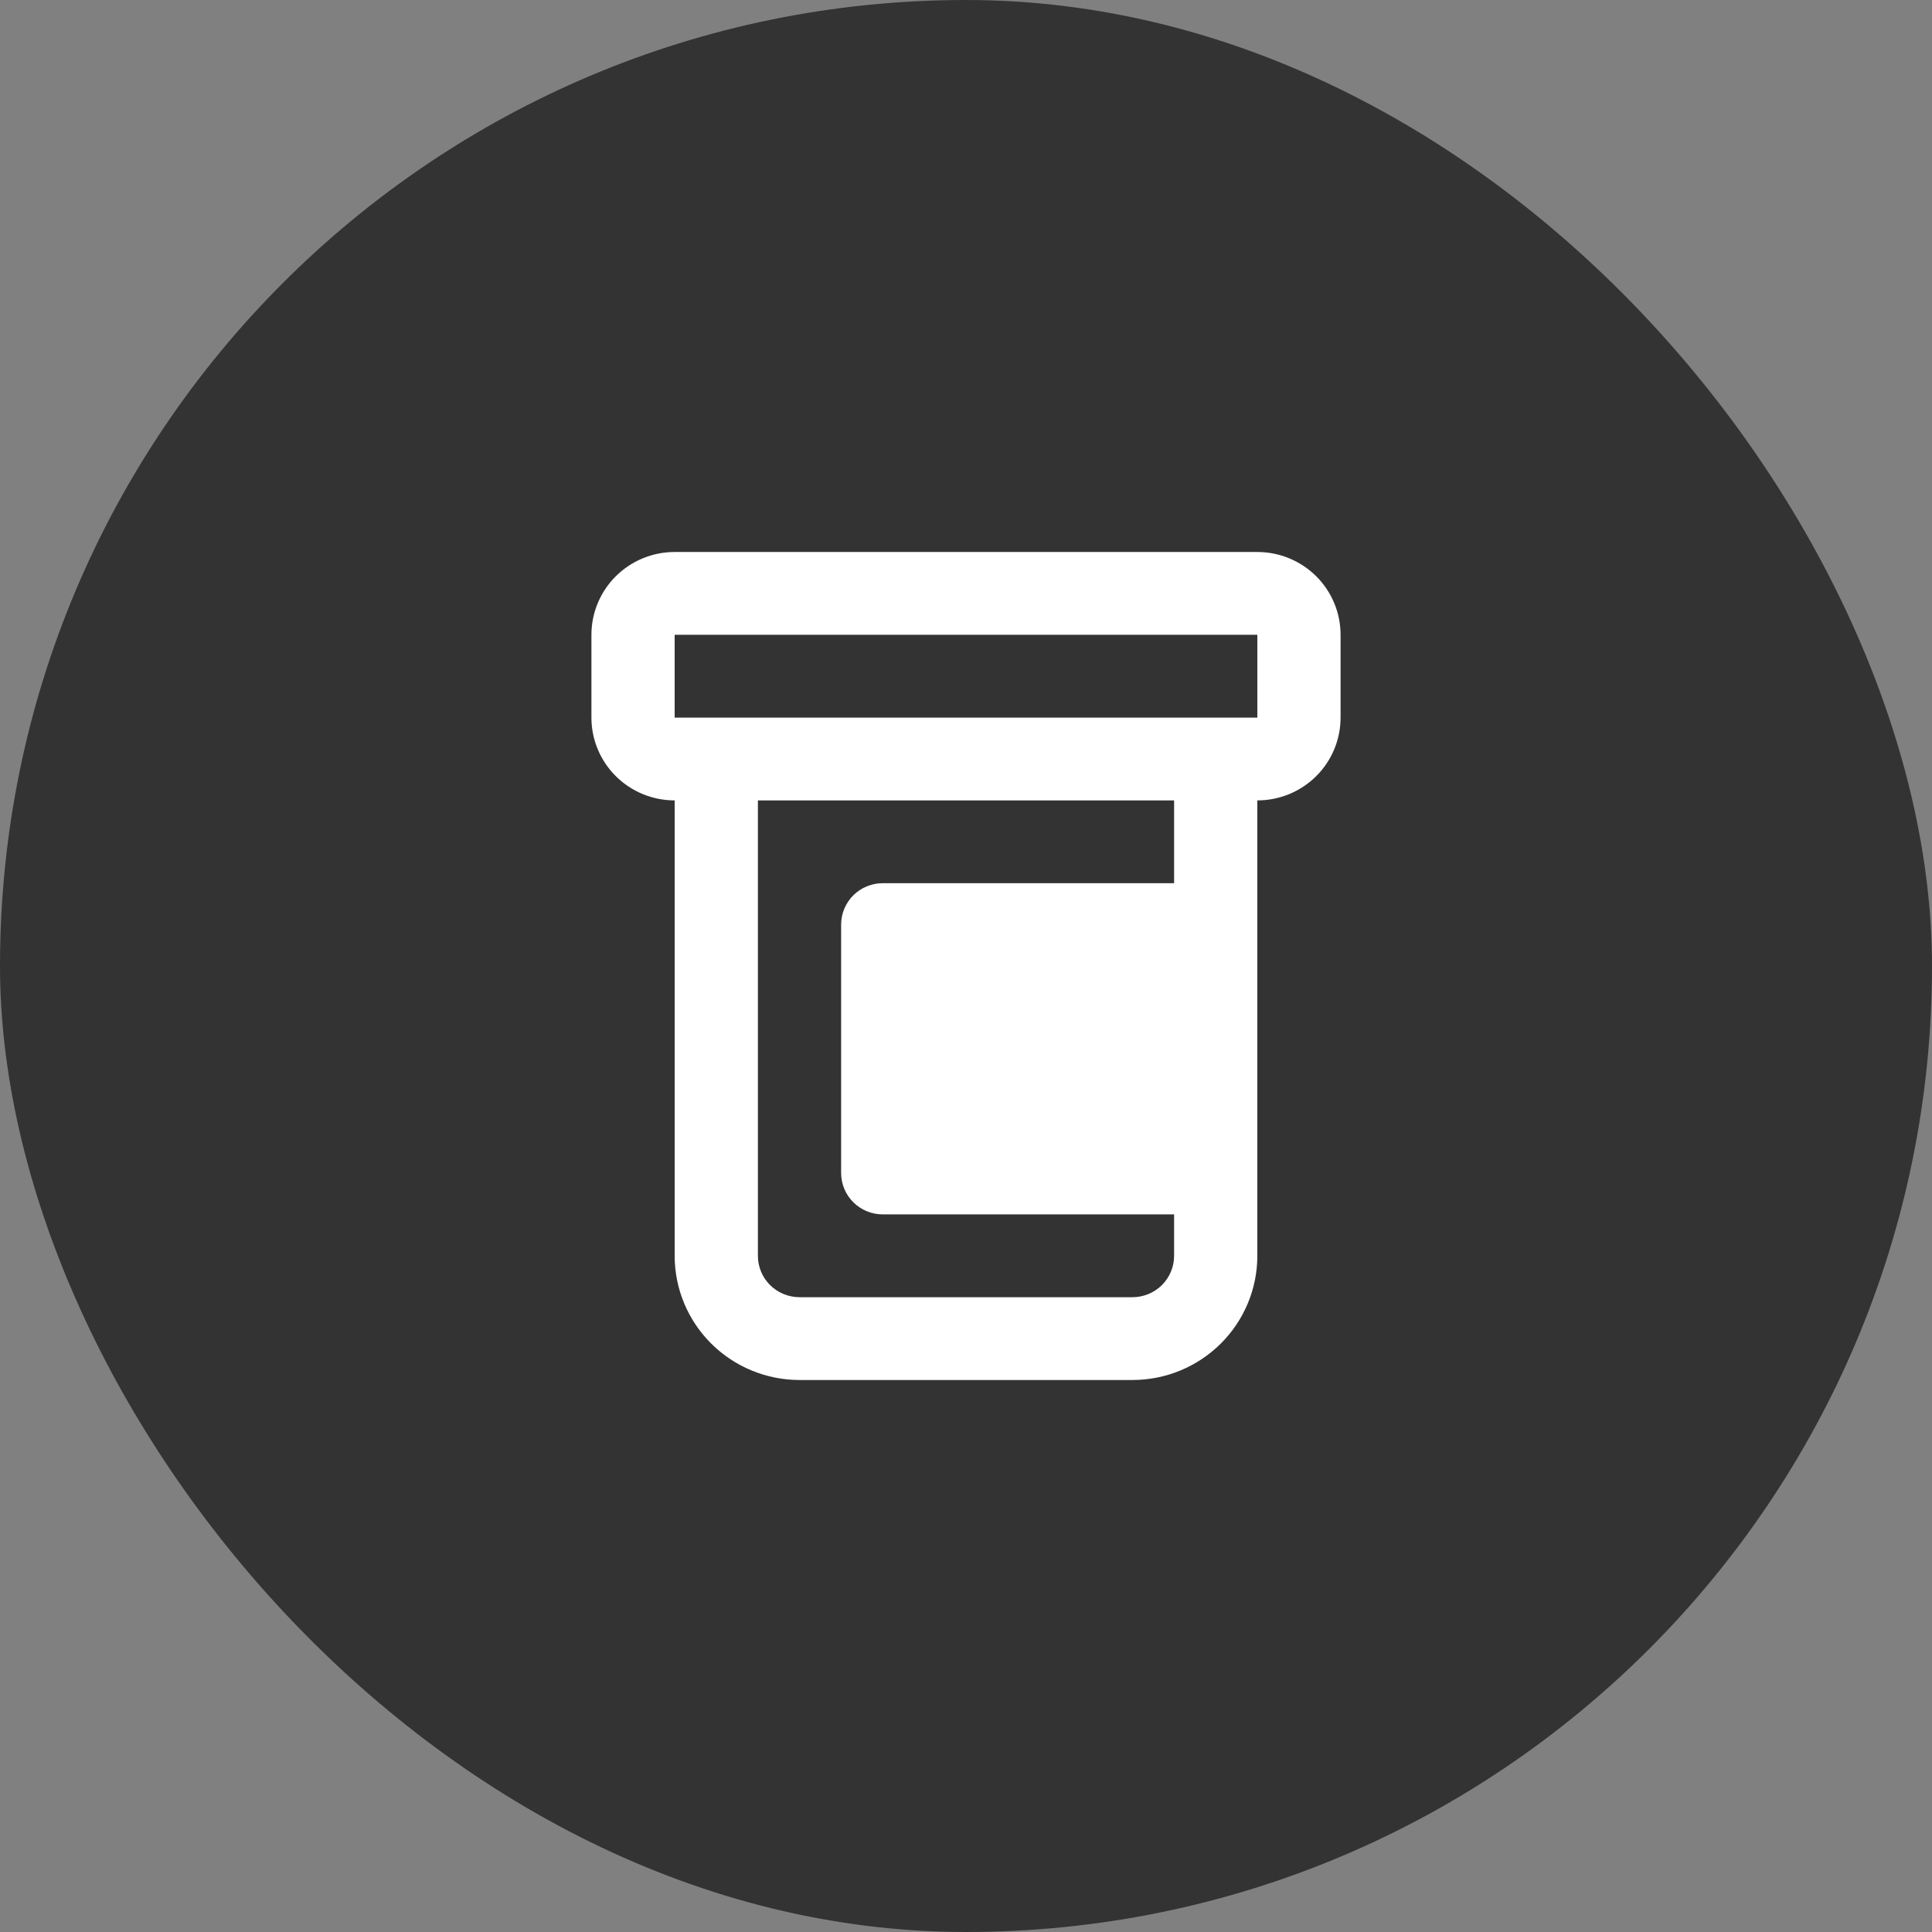
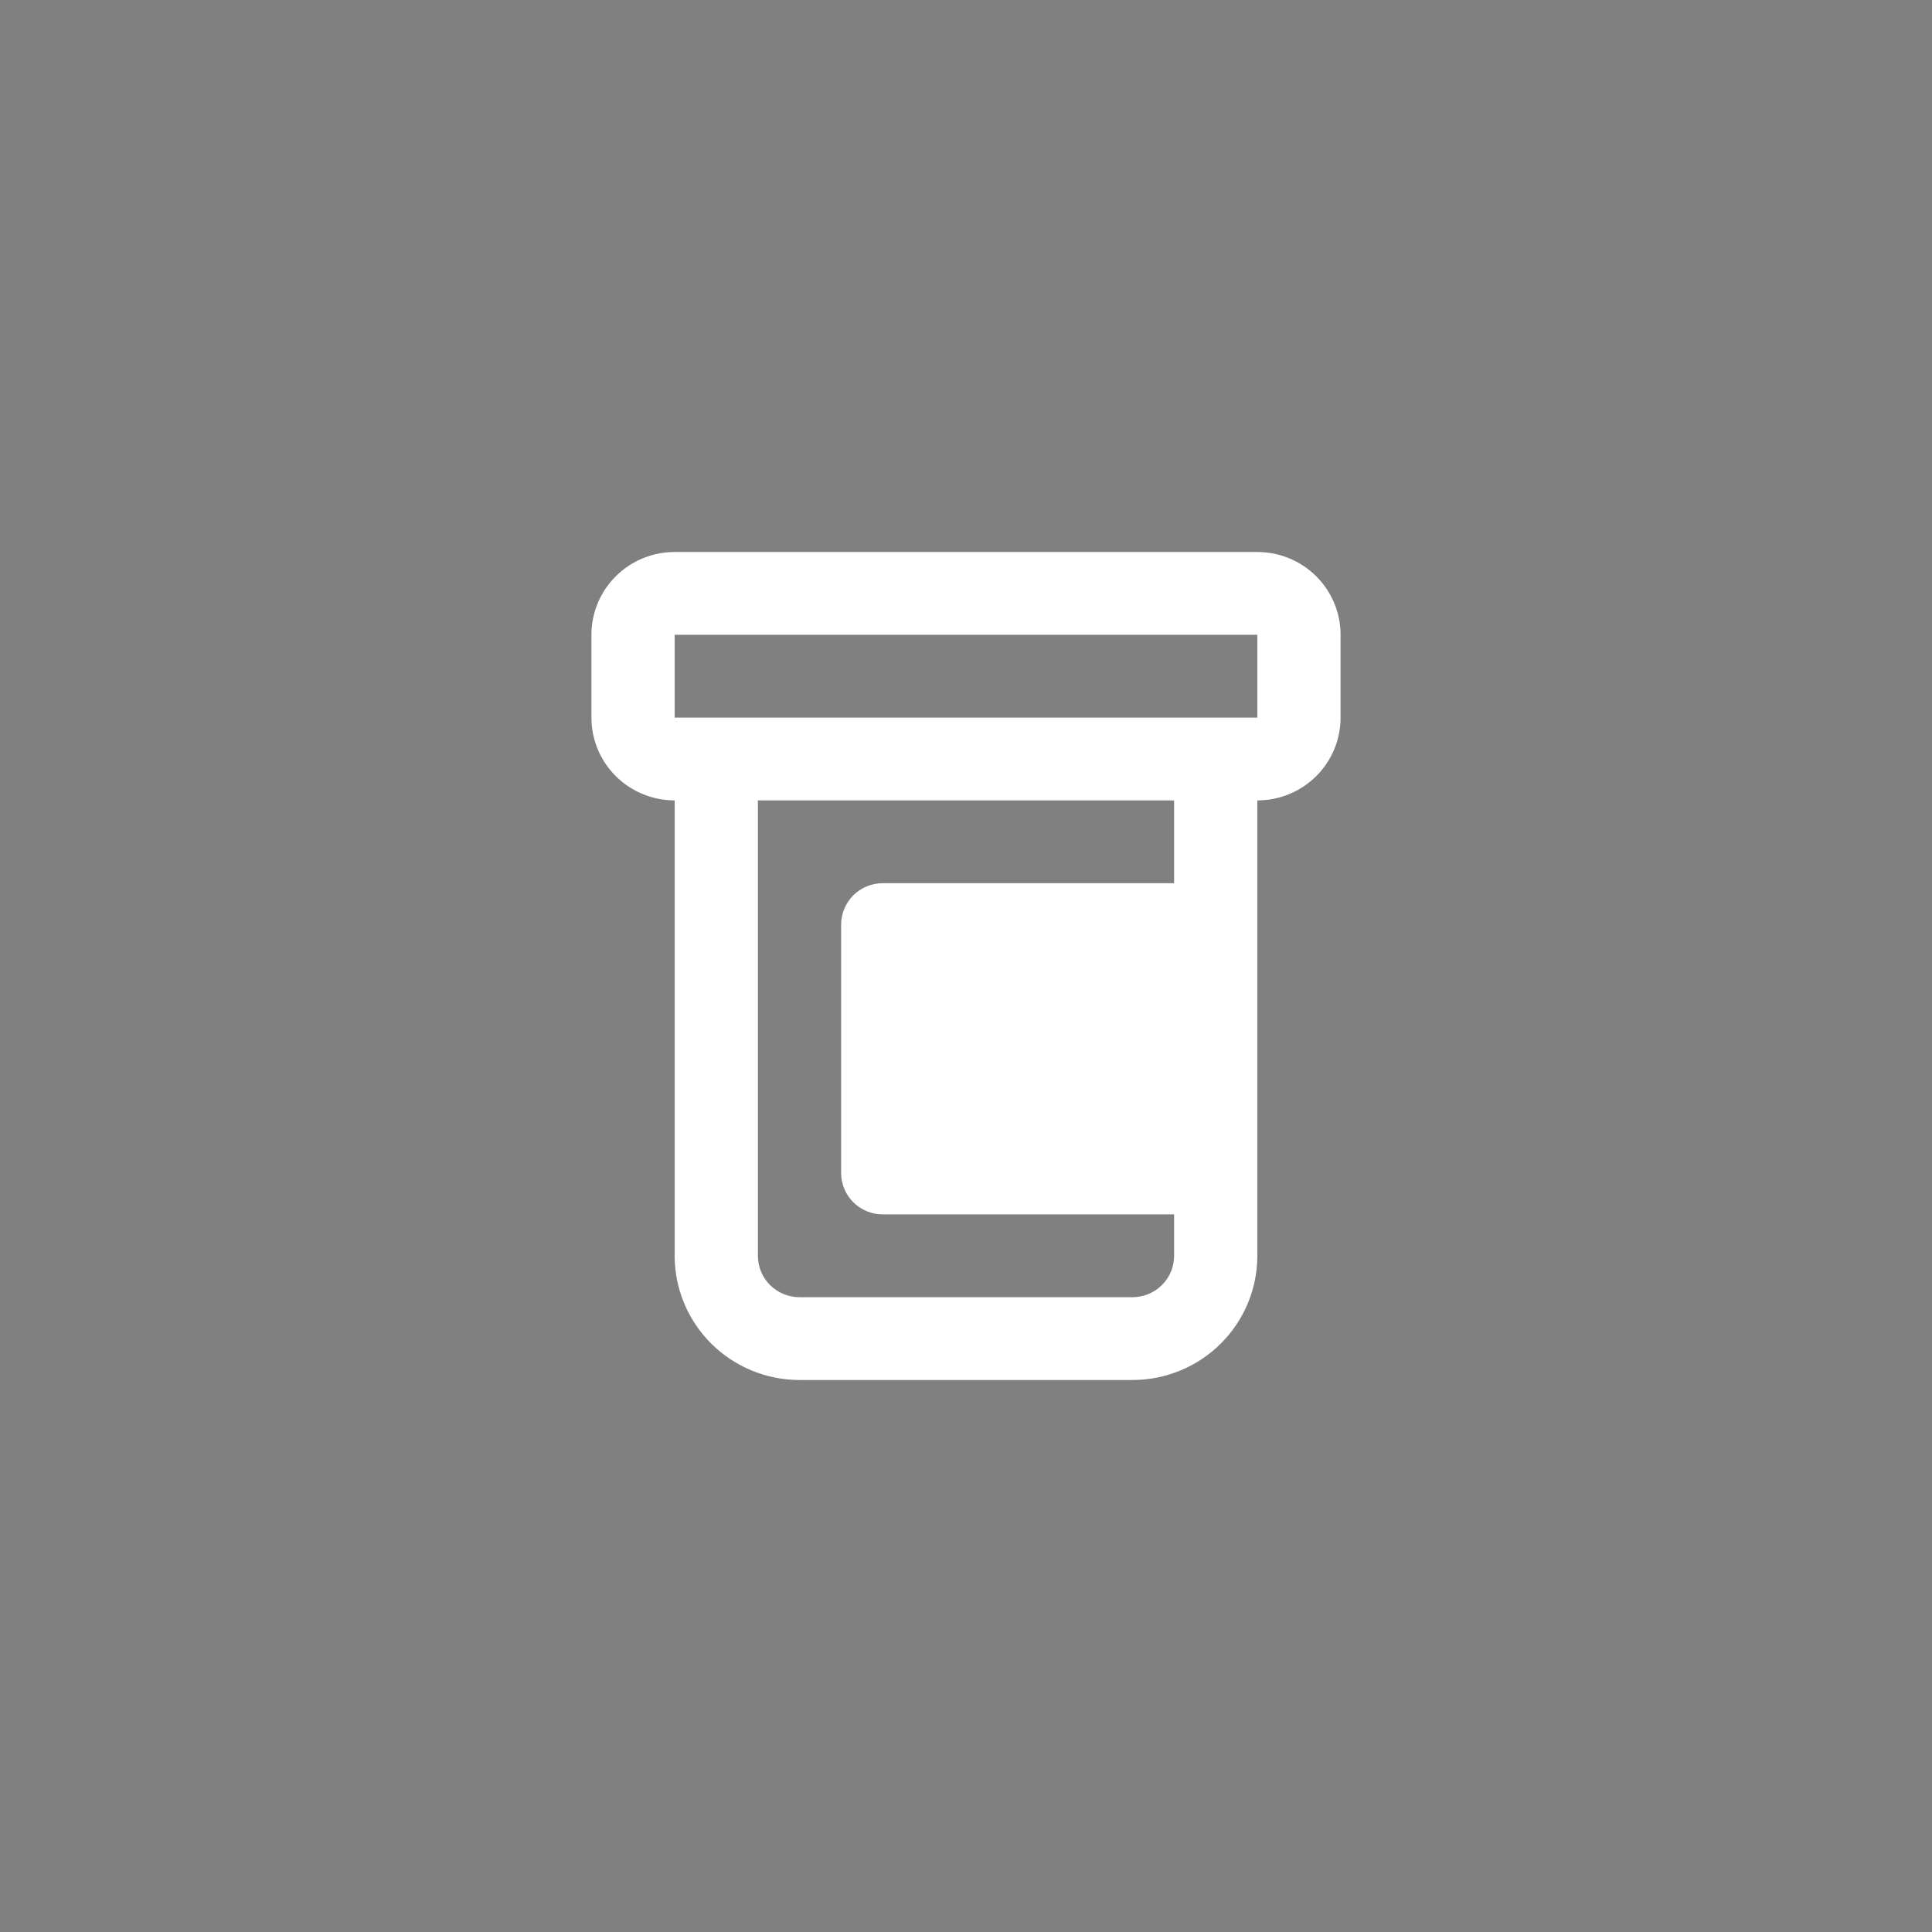
<svg xmlns="http://www.w3.org/2000/svg" width="49" height="49" viewBox="0 0 49 49" fill="none">
  <rect x="0" y="0" width="49" height="49" fill="#808080" stroke="none" />
-   <rect width="49" height="49" rx="24.5" fill="#333333" />
  <path d="M31.889 14H17.111C16.551 14 16.014 14.221 15.618 14.615C15.222 15.009 15 15.543 15 16.1V18.2C15 18.757 15.222 19.291 15.618 19.685C16.014 20.079 16.551 20.3 17.111 20.3V31.85C17.111 32.685 17.445 33.487 18.039 34.077C18.633 34.668 19.438 35 20.278 35H28.722C29.562 35 30.367 34.668 30.961 34.077C31.555 33.487 31.889 32.685 31.889 31.85V20.3C32.449 20.3 32.986 20.079 33.382 19.685C33.778 19.291 34 18.757 34 18.2V16.1C34 15.543 33.778 15.009 33.382 14.615C32.986 14.221 32.449 14 31.889 14ZM29.778 22.4H22.389C22.109 22.4 21.84 22.511 21.642 22.707C21.445 22.904 21.333 23.172 21.333 23.45V29.75C21.333 30.029 21.445 30.296 21.642 30.492C21.84 30.689 22.109 30.8 22.389 30.8H29.778V31.85C29.778 32.129 29.667 32.395 29.469 32.593C29.271 32.789 29.002 32.9 28.722 32.9H20.278C19.998 32.9 19.729 32.789 19.531 32.593C19.333 32.395 19.222 32.129 19.222 31.85V20.3H29.778V22.4ZM17.111 18.2V16.1H31.889V18.2H17.111Z" fill="white" />
</svg>